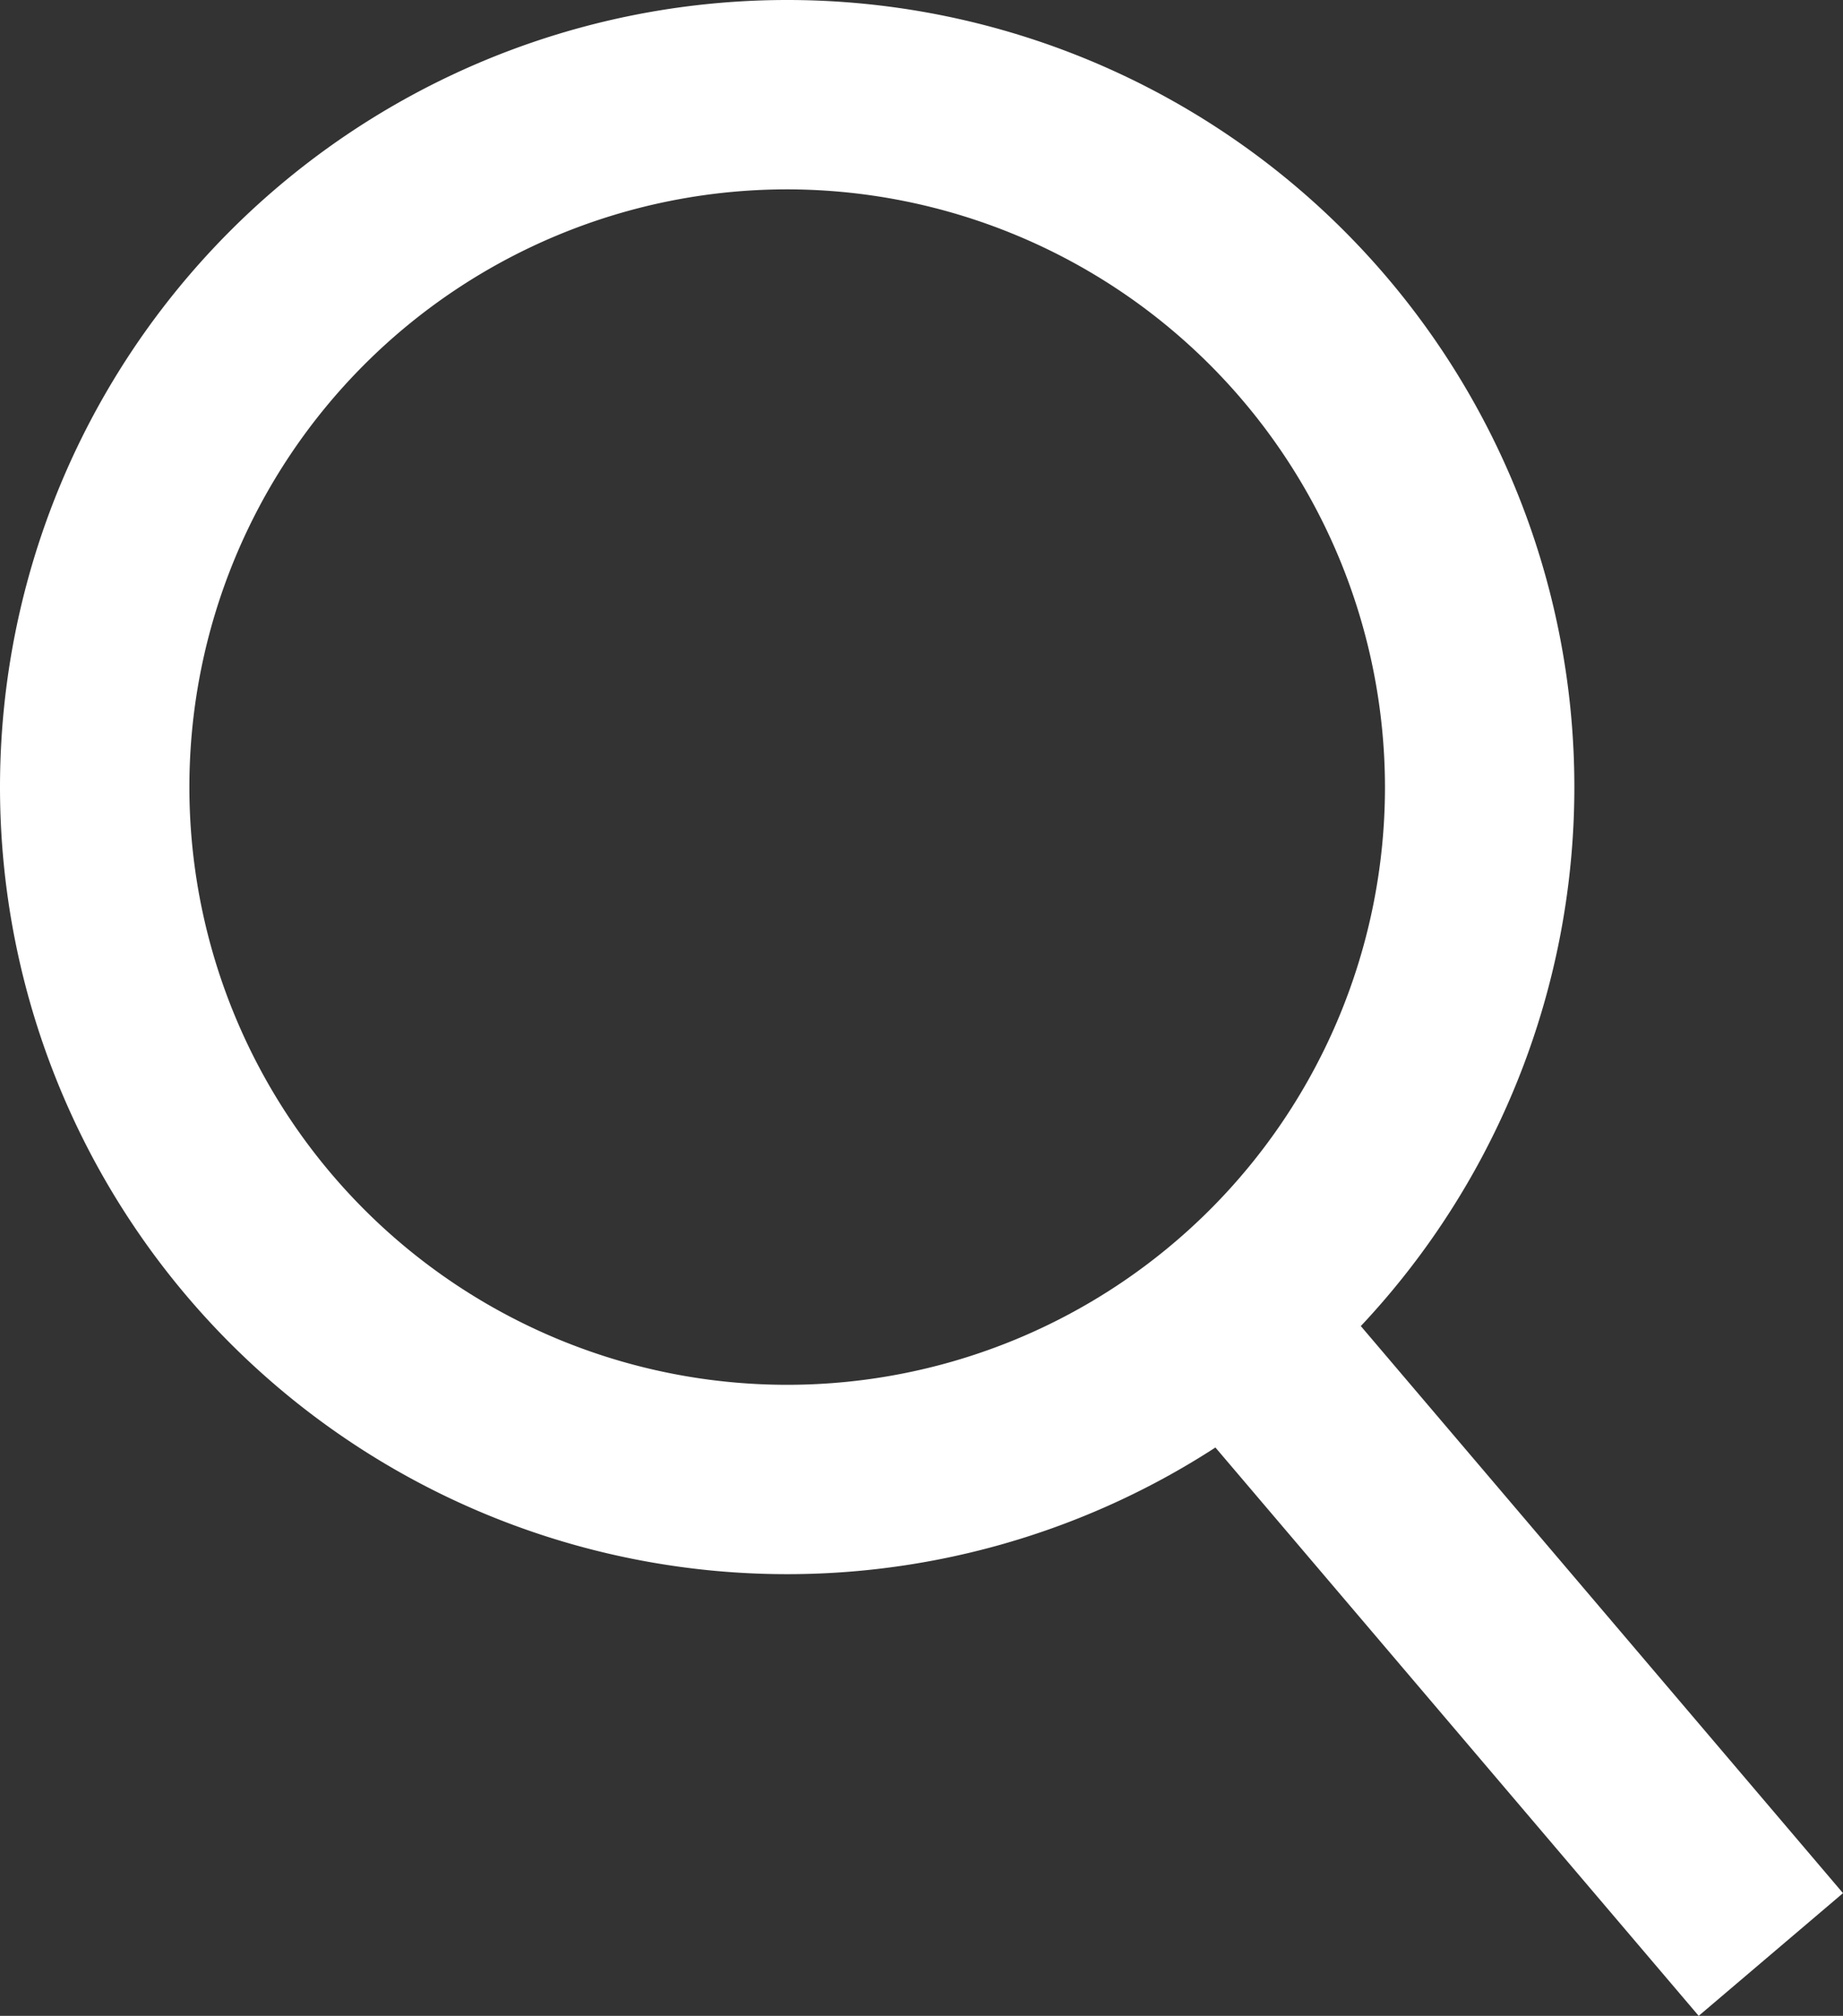
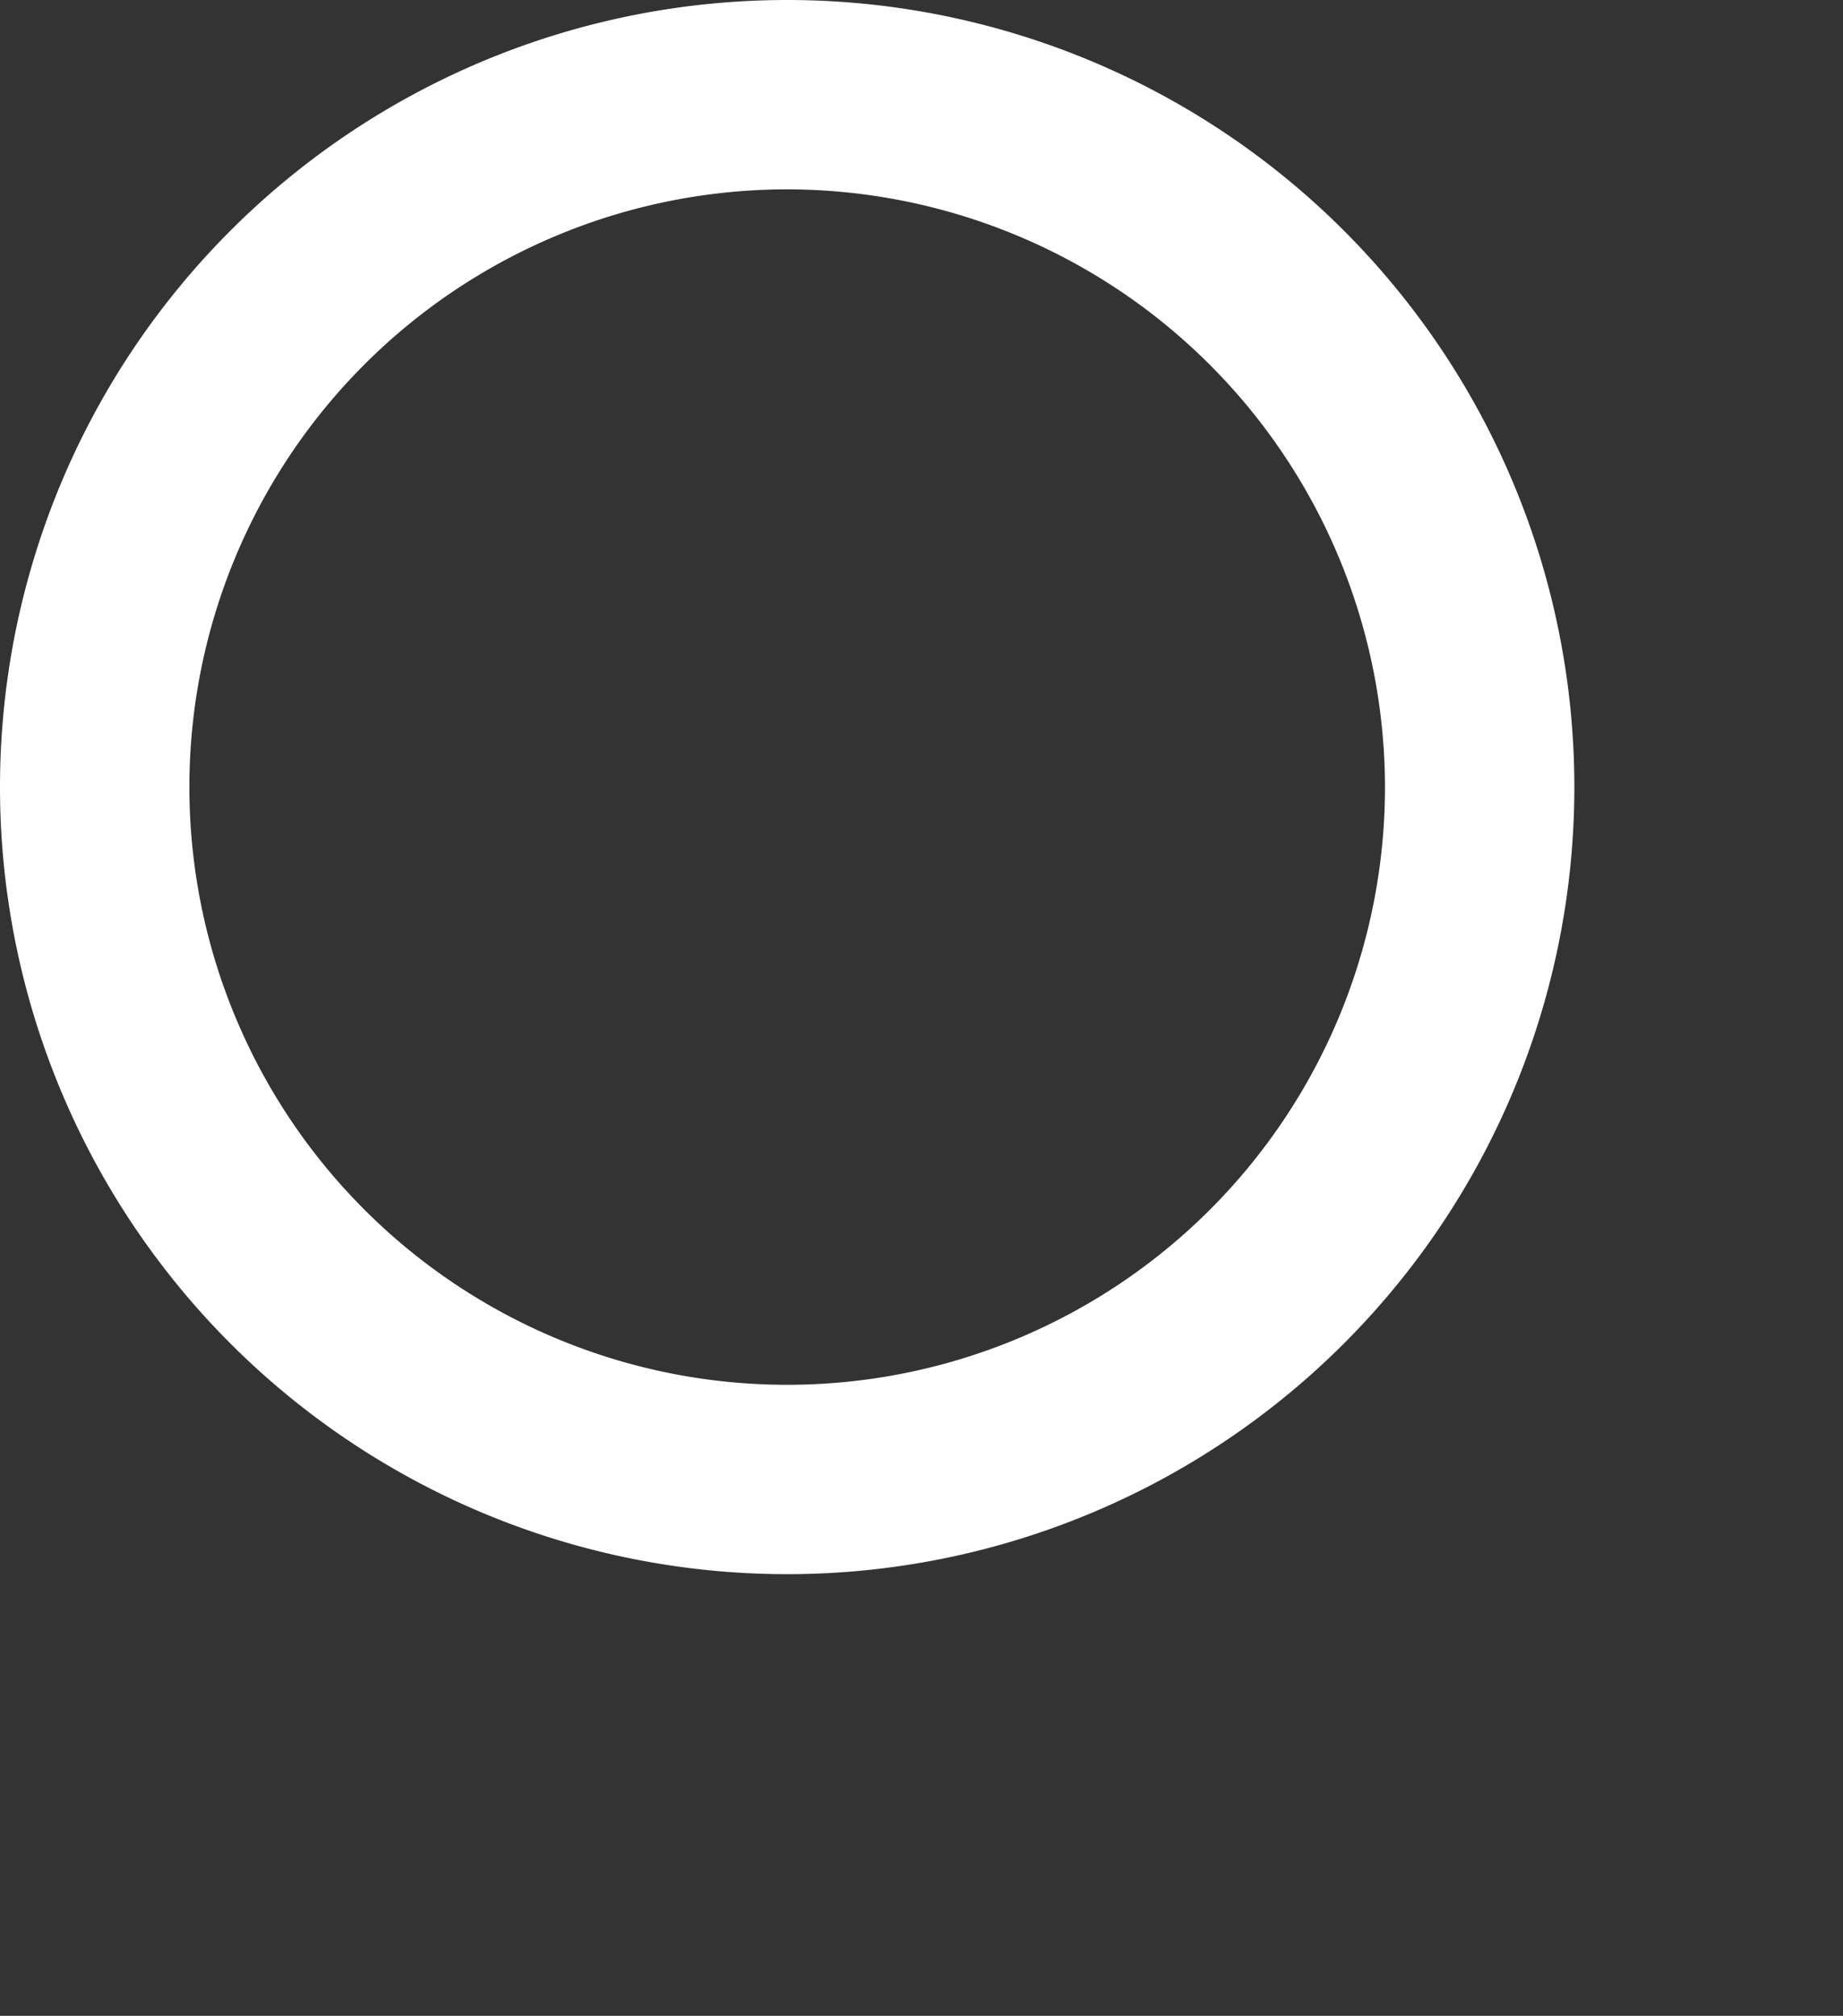
<svg xmlns="http://www.w3.org/2000/svg" width="19.463" height="21.291" viewBox="0 0 19.463 21.291">
  <rect x="0" y="0" width="19.463" height="21.291" fill="#333333" stroke="none" />
  <g transform="translate(0 0)">
    <path d="M8.313,2a6.313,6.313,0,1,0,6.313,6.313A6.32,6.32,0,0,0,8.313,2m0-2A8.313,8.313,0,1,1,0,8.313,8.313,8.313,0,0,1,8.313,0Z" fill="#fff" />
-     <path d="M4.738,7.117-.762.648.762-.648l5.5,6.469Z" transform="translate(13.201 14.174)" fill="#fff" />
  </g>
</svg>